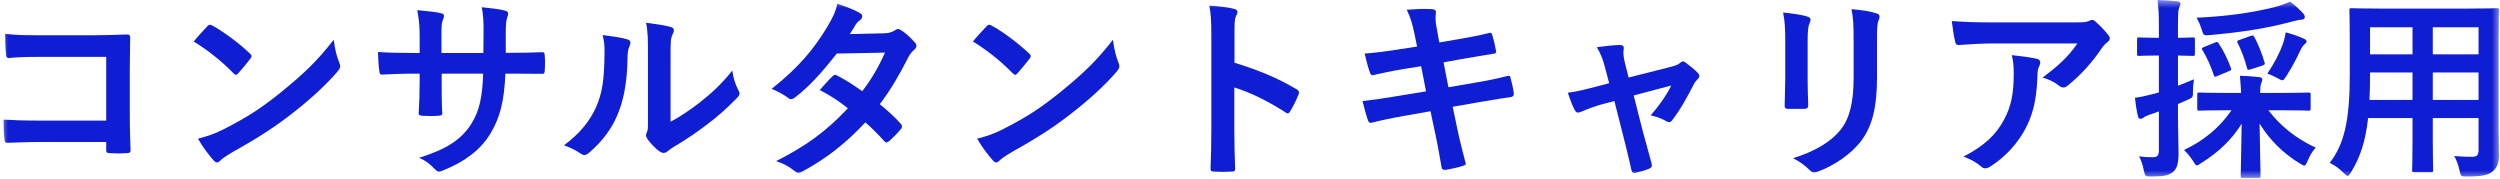
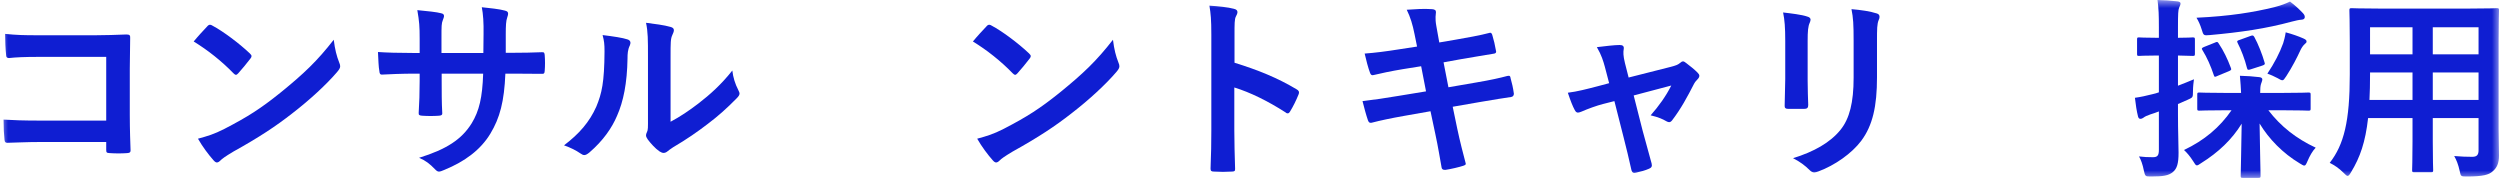
<svg xmlns="http://www.w3.org/2000/svg" width="154" height="11" viewBox="0 0 154 11" fill="none">
  <mask id="mask0_363_143" style="mask-type:alpha" maskUnits="userSpaceOnUse" x="0" y="0" width="154" height="11">
    <rect width="154" height="11" fill="#D9D9D9" />
  </mask>
  <g mask="url(#mask0_363_143)">
    <path d="M153.915 2.616V7.932C153.915 8.484 153.939 9.096 153.939 9.588C153.939 10.032 153.819 10.332 153.543 10.56C153.315 10.764 152.955 10.872 151.959 10.872C151.587 10.872 151.587 10.872 151.515 10.524C151.431 10.14 151.323 9.864 151.179 9.612C151.671 9.648 151.899 9.66 152.295 9.66C152.571 9.66 152.679 9.54 152.679 9.264V7.272H149.859V8.7C149.859 9.864 149.883 10.404 149.883 10.476C149.883 10.596 149.871 10.608 149.751 10.608H148.719C148.599 10.608 148.587 10.596 148.587 10.476C148.587 10.392 148.611 9.864 148.611 8.7V7.272H145.875C145.707 8.76 145.383 9.684 144.831 10.596C144.735 10.764 144.675 10.836 144.615 10.836C144.555 10.836 144.495 10.776 144.363 10.644C144.075 10.356 143.799 10.176 143.511 10.032C144.387 8.904 144.747 7.476 144.747 4.584V2.616C144.747 1.368 144.723 0.72 144.723 0.648C144.723 0.516 144.735 0.504 144.867 0.504C144.939 0.504 145.359 0.528 146.511 0.528H152.151C153.315 0.528 153.723 0.504 153.807 0.504C153.927 0.504 153.939 0.516 153.939 0.648C153.939 0.72 153.915 1.368 153.915 2.616ZM149.859 6.156H152.679V4.464H149.859V6.156ZM152.679 1.68H149.859V3.348H152.679V1.68ZM145.959 6.156H148.611V4.464H145.995V4.596C145.995 5.172 145.983 5.688 145.959 6.156ZM145.995 3.348H148.611V1.68H145.995V3.348Z" fill="#0F1ED2" />
    <path d="M137.463 6.792H137.103C135.951 6.792 135.555 6.816 135.483 6.816C135.363 6.816 135.351 6.804 135.351 6.684V5.832C135.351 5.712 135.363 5.7 135.483 5.7C135.555 5.7 135.951 5.724 137.103 5.724H138.051C138.039 5.424 138.015 5.088 137.979 4.668C138.423 4.68 138.771 4.704 139.179 4.752C139.299 4.764 139.359 4.824 139.359 4.884C139.359 4.992 139.299 5.088 139.275 5.184C139.239 5.304 139.227 5.472 139.227 5.724H140.571C141.723 5.724 142.119 5.7 142.191 5.7C142.323 5.7 142.335 5.712 142.335 5.832V6.684C142.335 6.804 142.323 6.816 142.191 6.816C142.119 6.816 141.723 6.792 140.571 6.792H139.731C140.487 7.776 141.435 8.532 142.647 9.096C142.443 9.312 142.287 9.588 142.143 9.924C142.059 10.116 142.023 10.2 141.939 10.2C141.879 10.2 141.795 10.14 141.651 10.056C140.631 9.444 139.767 8.568 139.191 7.608C139.203 8.832 139.251 10.512 139.251 10.824C139.251 10.944 139.239 10.956 139.107 10.956H138.159C138.039 10.956 138.027 10.944 138.027 10.824C138.027 10.512 138.075 8.856 138.087 7.62C137.487 8.592 136.659 9.384 135.579 10.056C135.459 10.14 135.387 10.188 135.327 10.188C135.255 10.188 135.207 10.104 135.087 9.912C134.895 9.612 134.715 9.408 134.535 9.24C135.795 8.64 136.731 7.848 137.463 6.792ZM134.163 6.408V7.02C134.163 8.16 134.199 8.82 134.199 9.408C134.199 10.08 134.103 10.392 133.839 10.608C133.575 10.812 133.275 10.872 132.519 10.872C132.147 10.872 132.147 10.872 132.063 10.512C131.991 10.14 131.883 9.84 131.763 9.636C132.039 9.672 132.303 9.684 132.615 9.684C132.903 9.684 132.987 9.576 132.987 9.228V6.864C132.807 6.936 132.627 6.996 132.471 7.044C132.255 7.116 132.111 7.188 132.039 7.248C131.991 7.284 131.919 7.32 131.847 7.32C131.775 7.32 131.727 7.272 131.703 7.176C131.619 6.852 131.559 6.444 131.511 6.024C131.859 5.976 132.195 5.904 132.615 5.796C132.723 5.772 132.855 5.736 132.987 5.688V3.42H132.855C132.075 3.42 131.835 3.444 131.763 3.444C131.655 3.444 131.643 3.432 131.643 3.312V2.448C131.643 2.316 131.655 2.304 131.763 2.304C131.835 2.304 132.075 2.328 132.855 2.328H132.987V1.704C132.987 0.924 132.975 0.552 132.903 0C133.347 0.012 133.719 0.036 134.127 0.084C134.247 0.096 134.319 0.144 134.319 0.204C134.319 0.312 134.271 0.384 134.235 0.468C134.175 0.612 134.163 0.864 134.163 1.68V2.328C134.787 2.328 134.991 2.304 135.063 2.304C135.195 2.304 135.207 2.316 135.207 2.448V3.312C135.207 3.432 135.195 3.444 135.063 3.444C134.991 3.444 134.787 3.432 134.163 3.42V5.28C134.487 5.16 134.823 5.016 135.147 4.884C135.123 5.076 135.087 5.34 135.087 5.628C135.087 6.024 135.075 6 134.739 6.156L134.163 6.408ZM141.063 0.096C141.387 0.336 141.651 0.588 141.867 0.816C141.939 0.9 141.975 0.96 141.975 1.056C141.975 1.128 141.915 1.212 141.783 1.212C141.603 1.224 141.411 1.272 141.171 1.332C139.587 1.764 138.003 1.992 136.131 2.16C135.735 2.196 135.735 2.184 135.627 1.824C135.543 1.548 135.423 1.284 135.303 1.092C137.367 0.996 138.819 0.756 140.091 0.444C140.559 0.324 140.811 0.216 141.063 0.096ZM139.671 4.536C140.103 3.888 140.427 3.264 140.643 2.664C140.691 2.508 140.763 2.256 140.799 1.992C141.207 2.1 141.579 2.232 141.879 2.364C142.011 2.424 142.083 2.472 142.083 2.544C142.083 2.628 142.059 2.64 141.975 2.712C141.867 2.808 141.771 2.952 141.699 3.108C141.507 3.528 141.195 4.14 140.835 4.692C140.715 4.872 140.667 4.944 140.595 4.944C140.523 4.944 140.439 4.896 140.295 4.812C140.067 4.692 139.851 4.596 139.671 4.536ZM135.771 2.892L136.431 2.628C136.563 2.568 136.599 2.556 136.671 2.676C136.971 3.12 137.223 3.648 137.415 4.164C137.463 4.284 137.463 4.32 137.283 4.392L136.587 4.68C136.443 4.752 136.407 4.752 136.371 4.632C136.179 4.056 135.951 3.54 135.675 3.096C135.603 2.988 135.627 2.952 135.771 2.892ZM137.955 2.46L138.615 2.22C138.783 2.16 138.795 2.172 138.867 2.28C139.095 2.688 139.359 3.36 139.491 3.828C139.539 3.96 139.515 3.984 139.347 4.044L138.639 4.272C138.483 4.32 138.447 4.32 138.411 4.176C138.291 3.684 138.051 3.048 137.835 2.64C137.787 2.532 137.799 2.508 137.955 2.46Z" fill="#0F1ED2" />
-     <path d="M127.97 2.676H122.786C122.102 2.676 121.37 2.724 120.662 2.772C120.518 2.784 120.47 2.7 120.446 2.592C120.35 2.256 120.278 1.656 120.23 1.296C121.046 1.356 121.706 1.38 122.666 1.38H127.814C128.318 1.38 128.522 1.356 128.642 1.308C128.702 1.284 128.81 1.224 128.87 1.224C128.966 1.224 129.062 1.296 129.146 1.392C129.41 1.62 129.638 1.872 129.866 2.148C129.926 2.22 129.962 2.292 129.962 2.364C129.962 2.46 129.902 2.544 129.794 2.616C129.662 2.712 129.566 2.832 129.47 2.964C128.906 3.816 128.162 4.644 127.358 5.28C127.286 5.352 127.202 5.388 127.106 5.388C127.01 5.388 126.902 5.34 126.818 5.268C126.518 5.028 126.218 4.896 125.822 4.776C126.782 4.056 127.37 3.54 127.97 2.676ZM120.95 9.648C122.258 8.964 122.942 8.316 123.458 7.356C123.914 6.504 124.046 5.688 124.046 4.524C124.046 4.08 124.022 3.804 123.926 3.396C124.514 3.456 125.138 3.54 125.474 3.624C125.63 3.66 125.678 3.744 125.678 3.852C125.678 3.924 125.654 3.996 125.618 4.068C125.534 4.236 125.522 4.356 125.51 4.56C125.474 5.724 125.354 6.792 124.802 7.86C124.334 8.76 123.614 9.612 122.618 10.248C122.51 10.32 122.402 10.368 122.282 10.368C122.198 10.368 122.114 10.332 122.042 10.26C121.754 10.008 121.406 9.816 120.95 9.648Z" fill="#0F1ED2" />
    <path d="M109.971 4.872V2.52C109.971 1.692 109.935 1.236 109.839 0.768C110.343 0.828 110.979 0.9 111.327 1.02C111.471 1.056 111.531 1.128 111.531 1.212C111.531 1.272 111.507 1.332 111.483 1.392C111.375 1.62 111.351 1.92 111.351 2.532V4.956C111.351 5.58 111.375 6.048 111.387 6.468C111.387 6.648 111.315 6.708 111.123 6.708H110.163C109.995 6.708 109.923 6.648 109.935 6.504C109.935 6.084 109.971 5.388 109.971 4.872ZM115.623 2.532V4.764C115.623 6.54 115.359 7.728 114.651 8.676C114.063 9.456 113.019 10.188 112.011 10.56C111.915 10.596 111.831 10.62 111.759 10.62C111.663 10.62 111.579 10.584 111.471 10.476C111.183 10.188 110.871 9.96 110.451 9.744C111.735 9.348 112.743 8.784 113.379 7.992C113.931 7.308 114.183 6.312 114.183 4.788V2.52C114.183 1.488 114.159 1.104 114.051 0.564C114.627 0.612 115.203 0.696 115.611 0.828C115.731 0.864 115.779 0.936 115.779 1.032C115.779 1.092 115.767 1.164 115.731 1.224C115.623 1.476 115.623 1.788 115.623 2.532Z" fill="#0F1ED2" />
    <path d="M99.447 6.228L98.739 6.408C98.367 6.504 97.827 6.696 97.419 6.876C97.323 6.912 97.263 6.936 97.203 6.936C97.119 6.936 97.059 6.888 96.999 6.768C96.879 6.552 96.747 6.216 96.579 5.712C97.167 5.64 97.755 5.484 98.403 5.316L99.123 5.124L98.859 4.116C98.763 3.768 98.655 3.396 98.367 2.904C98.859 2.844 99.459 2.772 99.771 2.772C99.963 2.772 100.047 2.844 100.023 3.012C99.987 3.204 99.987 3.444 100.095 3.876L100.323 4.776L102.927 4.116C103.203 4.044 103.359 3.996 103.527 3.852C103.575 3.804 103.623 3.78 103.671 3.78C103.731 3.78 103.803 3.828 103.875 3.888C104.067 4.032 104.403 4.296 104.583 4.488C104.643 4.548 104.679 4.608 104.679 4.668C104.679 4.752 104.631 4.824 104.547 4.908C104.427 5.028 104.403 5.076 104.355 5.16C103.935 5.976 103.551 6.696 102.999 7.416C102.939 7.488 102.891 7.524 102.819 7.524C102.771 7.524 102.723 7.512 102.639 7.464C102.435 7.344 102.183 7.224 101.679 7.104C102.171 6.552 102.627 5.916 102.951 5.268L100.635 5.88L101.187 8.052C101.391 8.808 101.559 9.396 101.739 10.068C101.787 10.248 101.727 10.332 101.583 10.392C101.343 10.5 101.067 10.572 100.791 10.632C100.635 10.668 100.539 10.656 100.491 10.452C100.347 9.78 100.179 9.12 100.011 8.448L99.447 6.228Z" fill="#0F1ED2" />
    <path d="M87.291 2.868L87.135 2.1C87.015 1.5 86.883 1.068 86.655 0.6C87.171 0.564 87.699 0.528 88.215 0.564C88.371 0.576 88.455 0.624 88.455 0.744C88.455 0.876 88.383 1.092 88.479 1.608L88.659 2.616L89.643 2.448C90.327 2.328 91.167 2.184 91.791 2.016C91.851 2.016 91.899 2.064 91.923 2.148C92.019 2.46 92.091 2.772 92.163 3.18C92.163 3.264 92.103 3.3 91.983 3.312C91.431 3.408 90.579 3.54 89.979 3.648L88.923 3.84L89.223 5.376L90.963 5.076C91.815 4.932 92.403 4.8 92.847 4.68C93.003 4.644 93.039 4.692 93.051 4.812C93.135 5.112 93.207 5.412 93.255 5.772C93.255 5.88 93.195 5.964 93.075 5.976C92.715 6.024 91.995 6.144 91.143 6.288L89.487 6.576L89.763 7.908C89.931 8.712 90.135 9.48 90.291 10.08C90.303 10.14 90.243 10.176 90.135 10.212C89.883 10.296 89.367 10.416 89.043 10.464C88.887 10.476 88.815 10.416 88.803 10.32C88.719 9.876 88.587 9.036 88.419 8.268L88.119 6.852L86.487 7.14C85.671 7.284 84.999 7.428 84.543 7.548C84.411 7.596 84.315 7.56 84.267 7.416C84.147 7.068 84.027 6.612 83.931 6.228C84.663 6.144 85.299 6.048 86.163 5.904L87.843 5.628L87.543 4.08L86.415 4.26C85.755 4.368 84.951 4.536 84.627 4.62C84.507 4.656 84.447 4.62 84.399 4.5C84.291 4.224 84.135 3.636 84.063 3.3C84.711 3.252 85.371 3.168 86.199 3.036L87.291 2.868Z" fill="#0F1ED2" />
    <path d="M76.046 2.148V3.864C77.51 4.32 78.674 4.788 79.862 5.496C79.995 5.568 80.055 5.652 79.995 5.808C79.838 6.204 79.647 6.576 79.478 6.852C79.43 6.936 79.382 6.984 79.323 6.984C79.287 6.984 79.239 6.972 79.191 6.924C78.087 6.216 77.007 5.688 76.034 5.388V8.04C76.034 8.82 76.058 9.528 76.082 10.392C76.094 10.536 76.034 10.572 75.867 10.572C75.519 10.596 75.147 10.596 74.799 10.572C74.63 10.572 74.57 10.536 74.57 10.392C74.606 9.504 74.618 8.796 74.618 8.028V2.124C74.618 1.224 74.582 0.828 74.499 0.348C75.05 0.384 75.65 0.444 75.999 0.54C76.166 0.576 76.227 0.648 76.227 0.744C76.227 0.816 76.191 0.912 76.13 1.02C76.046 1.176 76.046 1.476 76.046 2.148Z" fill="#0F1ED2" />
    <path d="M59.931 2.556C60.195 2.232 60.543 1.86 60.771 1.62C60.819 1.56 60.879 1.524 60.939 1.524C60.987 1.524 61.035 1.548 61.095 1.584C61.707 1.908 62.703 2.64 63.387 3.288C63.459 3.36 63.495 3.408 63.495 3.456C63.495 3.504 63.471 3.552 63.423 3.612C63.243 3.852 62.847 4.332 62.679 4.512C62.619 4.572 62.583 4.608 62.535 4.608C62.487 4.608 62.439 4.572 62.379 4.512C61.659 3.768 60.795 3.084 59.931 2.556ZM60.195 8.544C60.807 8.376 61.179 8.268 61.815 7.944C63.279 7.188 64.059 6.684 65.271 5.712C66.735 4.524 67.539 3.756 68.559 2.448C68.631 3.048 68.739 3.456 68.895 3.852C68.931 3.936 68.955 4.008 68.955 4.08C68.955 4.188 68.895 4.284 68.763 4.44C68.127 5.184 67.095 6.144 66.003 6.984C65.007 7.764 63.999 8.436 62.379 9.336C61.839 9.66 61.683 9.78 61.575 9.888C61.503 9.96 61.431 10.008 61.359 10.008C61.299 10.008 61.227 9.96 61.155 9.876C60.855 9.54 60.483 9.048 60.195 8.544Z" fill="#0F1ED2" />
-     <path d="M52.347 2.1L54.459 2.052C54.807 2.04 54.963 1.968 55.119 1.872C55.203 1.812 55.263 1.788 55.323 1.788C55.383 1.788 55.455 1.824 55.539 1.884C55.803 2.04 56.139 2.364 56.355 2.616C56.427 2.688 56.451 2.76 56.451 2.832C56.451 2.904 56.415 2.976 56.319 3.06C56.199 3.168 56.079 3.288 55.959 3.516C55.443 4.536 54.879 5.52 54.195 6.42C54.687 6.816 55.143 7.236 55.491 7.632C55.539 7.68 55.563 7.74 55.563 7.8C55.563 7.848 55.539 7.908 55.491 7.956C55.323 8.16 54.951 8.544 54.747 8.712C54.699 8.748 54.651 8.772 54.603 8.772C54.567 8.772 54.519 8.748 54.471 8.7C54.183 8.364 53.703 7.884 53.307 7.536C52.083 8.856 50.847 9.792 49.479 10.536C49.371 10.596 49.275 10.644 49.179 10.644C49.107 10.644 49.035 10.608 48.951 10.536C48.567 10.224 48.231 10.068 47.811 9.924C49.671 8.976 50.871 8.112 52.227 6.672C51.771 6.3 51.231 5.928 50.499 5.544C50.763 5.256 51.015 4.944 51.291 4.692C51.339 4.644 51.387 4.608 51.447 4.608C51.483 4.608 51.519 4.632 51.567 4.656C51.999 4.86 52.527 5.208 53.115 5.616C53.691 4.872 54.135 4.092 54.519 3.24L51.543 3.3C50.559 4.56 49.779 5.388 48.975 6C48.891 6.06 48.819 6.108 48.735 6.108C48.675 6.108 48.603 6.084 48.543 6.024C48.243 5.808 47.931 5.64 47.535 5.472C49.215 4.14 50.115 3.036 50.931 1.704C51.315 1.056 51.471 0.732 51.579 0.228C51.987 0.372 52.611 0.576 52.983 0.816C53.079 0.864 53.115 0.936 53.115 1.008C53.115 1.092 53.055 1.188 52.971 1.248C52.863 1.32 52.779 1.416 52.719 1.5C52.623 1.668 52.551 1.788 52.347 2.1Z" fill="#0F1ED2" />
    <path d="M41.307 3.492V7.5C41.895 7.188 42.447 6.816 43.011 6.384C43.731 5.832 44.439 5.196 45.111 4.344C45.159 4.764 45.279 5.16 45.483 5.556C45.519 5.64 45.555 5.7 45.555 5.76C45.555 5.844 45.507 5.928 45.375 6.06C44.775 6.672 44.223 7.164 43.599 7.632C42.975 8.112 42.303 8.58 41.463 9.072C41.247 9.216 41.223 9.24 41.115 9.324C41.043 9.384 40.959 9.42 40.875 9.42C40.803 9.42 40.719 9.384 40.623 9.324C40.359 9.144 40.083 8.832 39.903 8.592C39.831 8.484 39.795 8.412 39.795 8.34C39.795 8.28 39.807 8.232 39.843 8.16C39.927 8.004 39.915 7.86 39.915 7.248V3.492C39.915 2.448 39.915 1.956 39.795 1.404C40.275 1.464 40.935 1.548 41.295 1.656C41.451 1.692 41.511 1.764 41.511 1.86C41.511 1.932 41.475 2.04 41.415 2.16C41.307 2.388 41.307 2.628 41.307 3.492ZM37.119 2.16C37.803 2.244 38.355 2.328 38.643 2.424C38.847 2.484 38.871 2.628 38.799 2.796C38.667 3.06 38.655 3.324 38.655 3.612C38.631 5.112 38.403 6.252 38.007 7.14C37.695 7.872 37.167 8.652 36.303 9.396C36.183 9.492 36.087 9.552 35.991 9.552C35.919 9.552 35.847 9.516 35.763 9.456C35.463 9.252 35.175 9.108 34.743 8.952C35.679 8.244 36.315 7.512 36.735 6.564C37.071 5.748 37.227 5.088 37.239 3.168C37.239 2.712 37.215 2.52 37.119 2.16Z" fill="#0F1ED2" />
    <path d="M31.155 3.252H31.575C32.163 3.252 32.835 3.24 33.387 3.216C33.531 3.204 33.543 3.276 33.555 3.408C33.579 3.708 33.579 4.056 33.555 4.356C33.543 4.512 33.519 4.56 33.351 4.548C32.943 4.548 32.211 4.536 31.623 4.536H31.131C31.059 6.252 30.795 7.26 30.207 8.232C29.607 9.228 28.635 9.948 27.375 10.464C27.207 10.536 27.111 10.572 27.039 10.572C26.967 10.572 26.907 10.536 26.811 10.44C26.451 10.068 26.223 9.9 25.815 9.72C27.519 9.192 28.443 8.58 29.055 7.596C29.523 6.828 29.715 6 29.763 4.536H27.207V4.968C27.207 5.676 27.207 6.324 27.243 6.96C27.255 7.092 27.171 7.116 27.039 7.128C26.727 7.152 26.331 7.152 26.007 7.128C25.851 7.116 25.779 7.092 25.791 6.96C25.827 6.336 25.851 5.748 25.851 4.992V4.536H25.491C24.843 4.536 23.883 4.572 23.511 4.596C23.415 4.596 23.379 4.524 23.367 4.368C23.319 4.116 23.307 3.696 23.283 3.204C23.787 3.24 24.567 3.264 25.491 3.264H25.851V2.388C25.851 1.62 25.827 1.32 25.707 0.624C26.331 0.684 26.919 0.744 27.171 0.816C27.303 0.84 27.351 0.9 27.351 0.984C27.351 1.056 27.315 1.14 27.279 1.236C27.195 1.452 27.195 1.572 27.195 2.388V3.264H29.775L29.787 2.088C29.799 1.416 29.763 0.864 29.679 0.444C30.135 0.492 30.795 0.564 31.083 0.648C31.251 0.684 31.299 0.744 31.299 0.84C31.299 0.888 31.287 0.96 31.251 1.056C31.167 1.284 31.155 1.596 31.155 2.112V3.252Z" fill="#0F1ED2" />
    <path d="M11.931 2.556C12.195 2.232 12.543 1.86 12.771 1.62C12.819 1.56 12.879 1.524 12.939 1.524C12.987 1.524 13.035 1.548 13.095 1.584C13.707 1.908 14.703 2.64 15.387 3.288C15.459 3.36 15.495 3.408 15.495 3.456C15.495 3.504 15.471 3.552 15.423 3.612C15.243 3.852 14.847 4.332 14.679 4.512C14.619 4.572 14.583 4.608 14.535 4.608C14.487 4.608 14.439 4.572 14.379 4.512C13.659 3.768 12.795 3.084 11.931 2.556ZM12.195 8.544C12.807 8.376 13.179 8.268 13.815 7.944C15.279 7.188 16.059 6.684 17.271 5.712C18.735 4.524 19.539 3.756 20.559 2.448C20.631 3.048 20.739 3.456 20.895 3.852C20.931 3.936 20.955 4.008 20.955 4.08C20.955 4.188 20.895 4.284 20.763 4.44C20.127 5.184 19.095 6.144 18.003 6.984C17.007 7.764 15.999 8.436 14.379 9.336C13.839 9.66 13.683 9.78 13.575 9.888C13.503 9.96 13.431 10.008 13.359 10.008C13.299 10.008 13.227 9.96 13.155 9.876C12.855 9.54 12.483 9.048 12.195 8.544Z" fill="#0F1ED2" />
    <path d="M6.543 7.428V3.504H2.355C1.539 3.504 0.975 3.528 0.555 3.576C0.423 3.576 0.375 3.516 0.375 3.372C0.339 3.048 0.315 2.484 0.315 2.088C1.035 2.16 1.455 2.172 2.319 2.172H5.883C6.507 2.172 7.143 2.148 7.779 2.124C7.971 2.124 8.031 2.172 8.019 2.328C8.019 2.964 7.995 3.588 7.995 4.224V7.092C7.995 7.968 8.031 8.928 8.043 9.264C8.043 9.384 7.995 9.42 7.827 9.432C7.491 9.456 7.107 9.456 6.771 9.432C6.579 9.42 6.543 9.408 6.543 9.228V8.748H2.415C1.659 8.748 1.023 8.784 0.447 8.796C0.339 8.796 0.291 8.748 0.279 8.616C0.243 8.304 0.219 7.872 0.219 7.368C0.783 7.404 1.479 7.428 2.427 7.428H6.543Z" fill="#0F1ED2" />
  </g>
</svg>